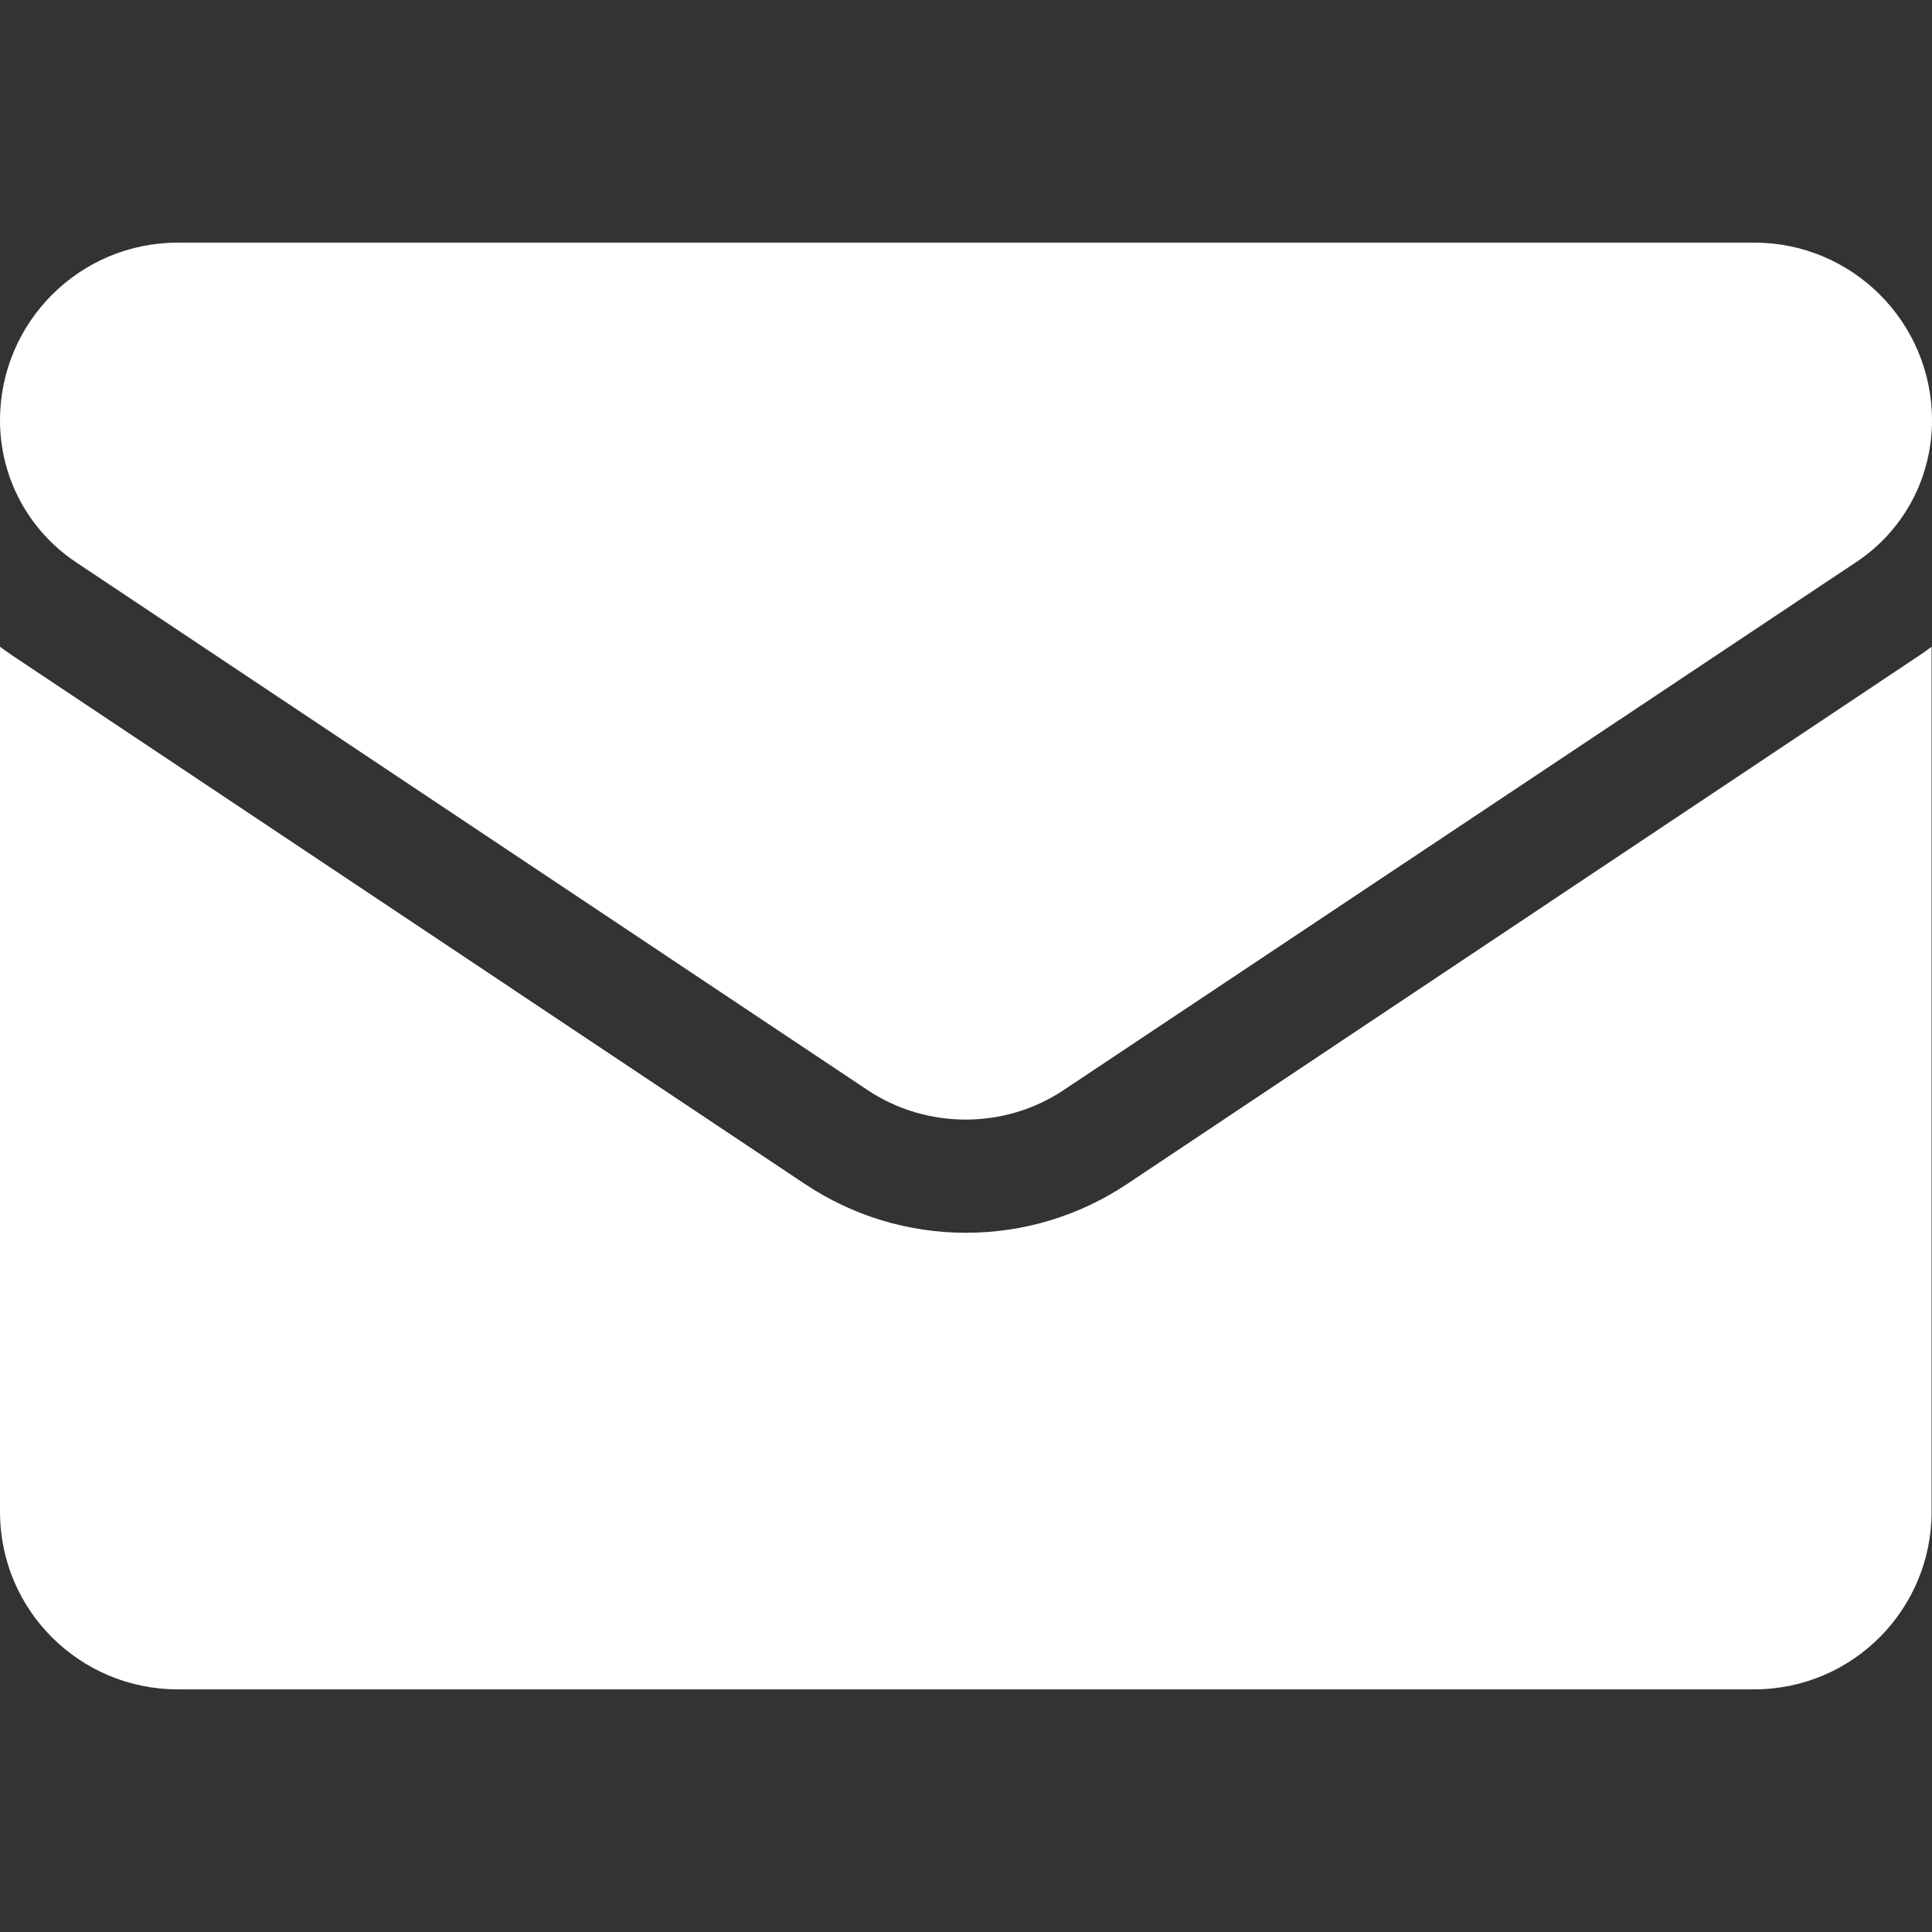
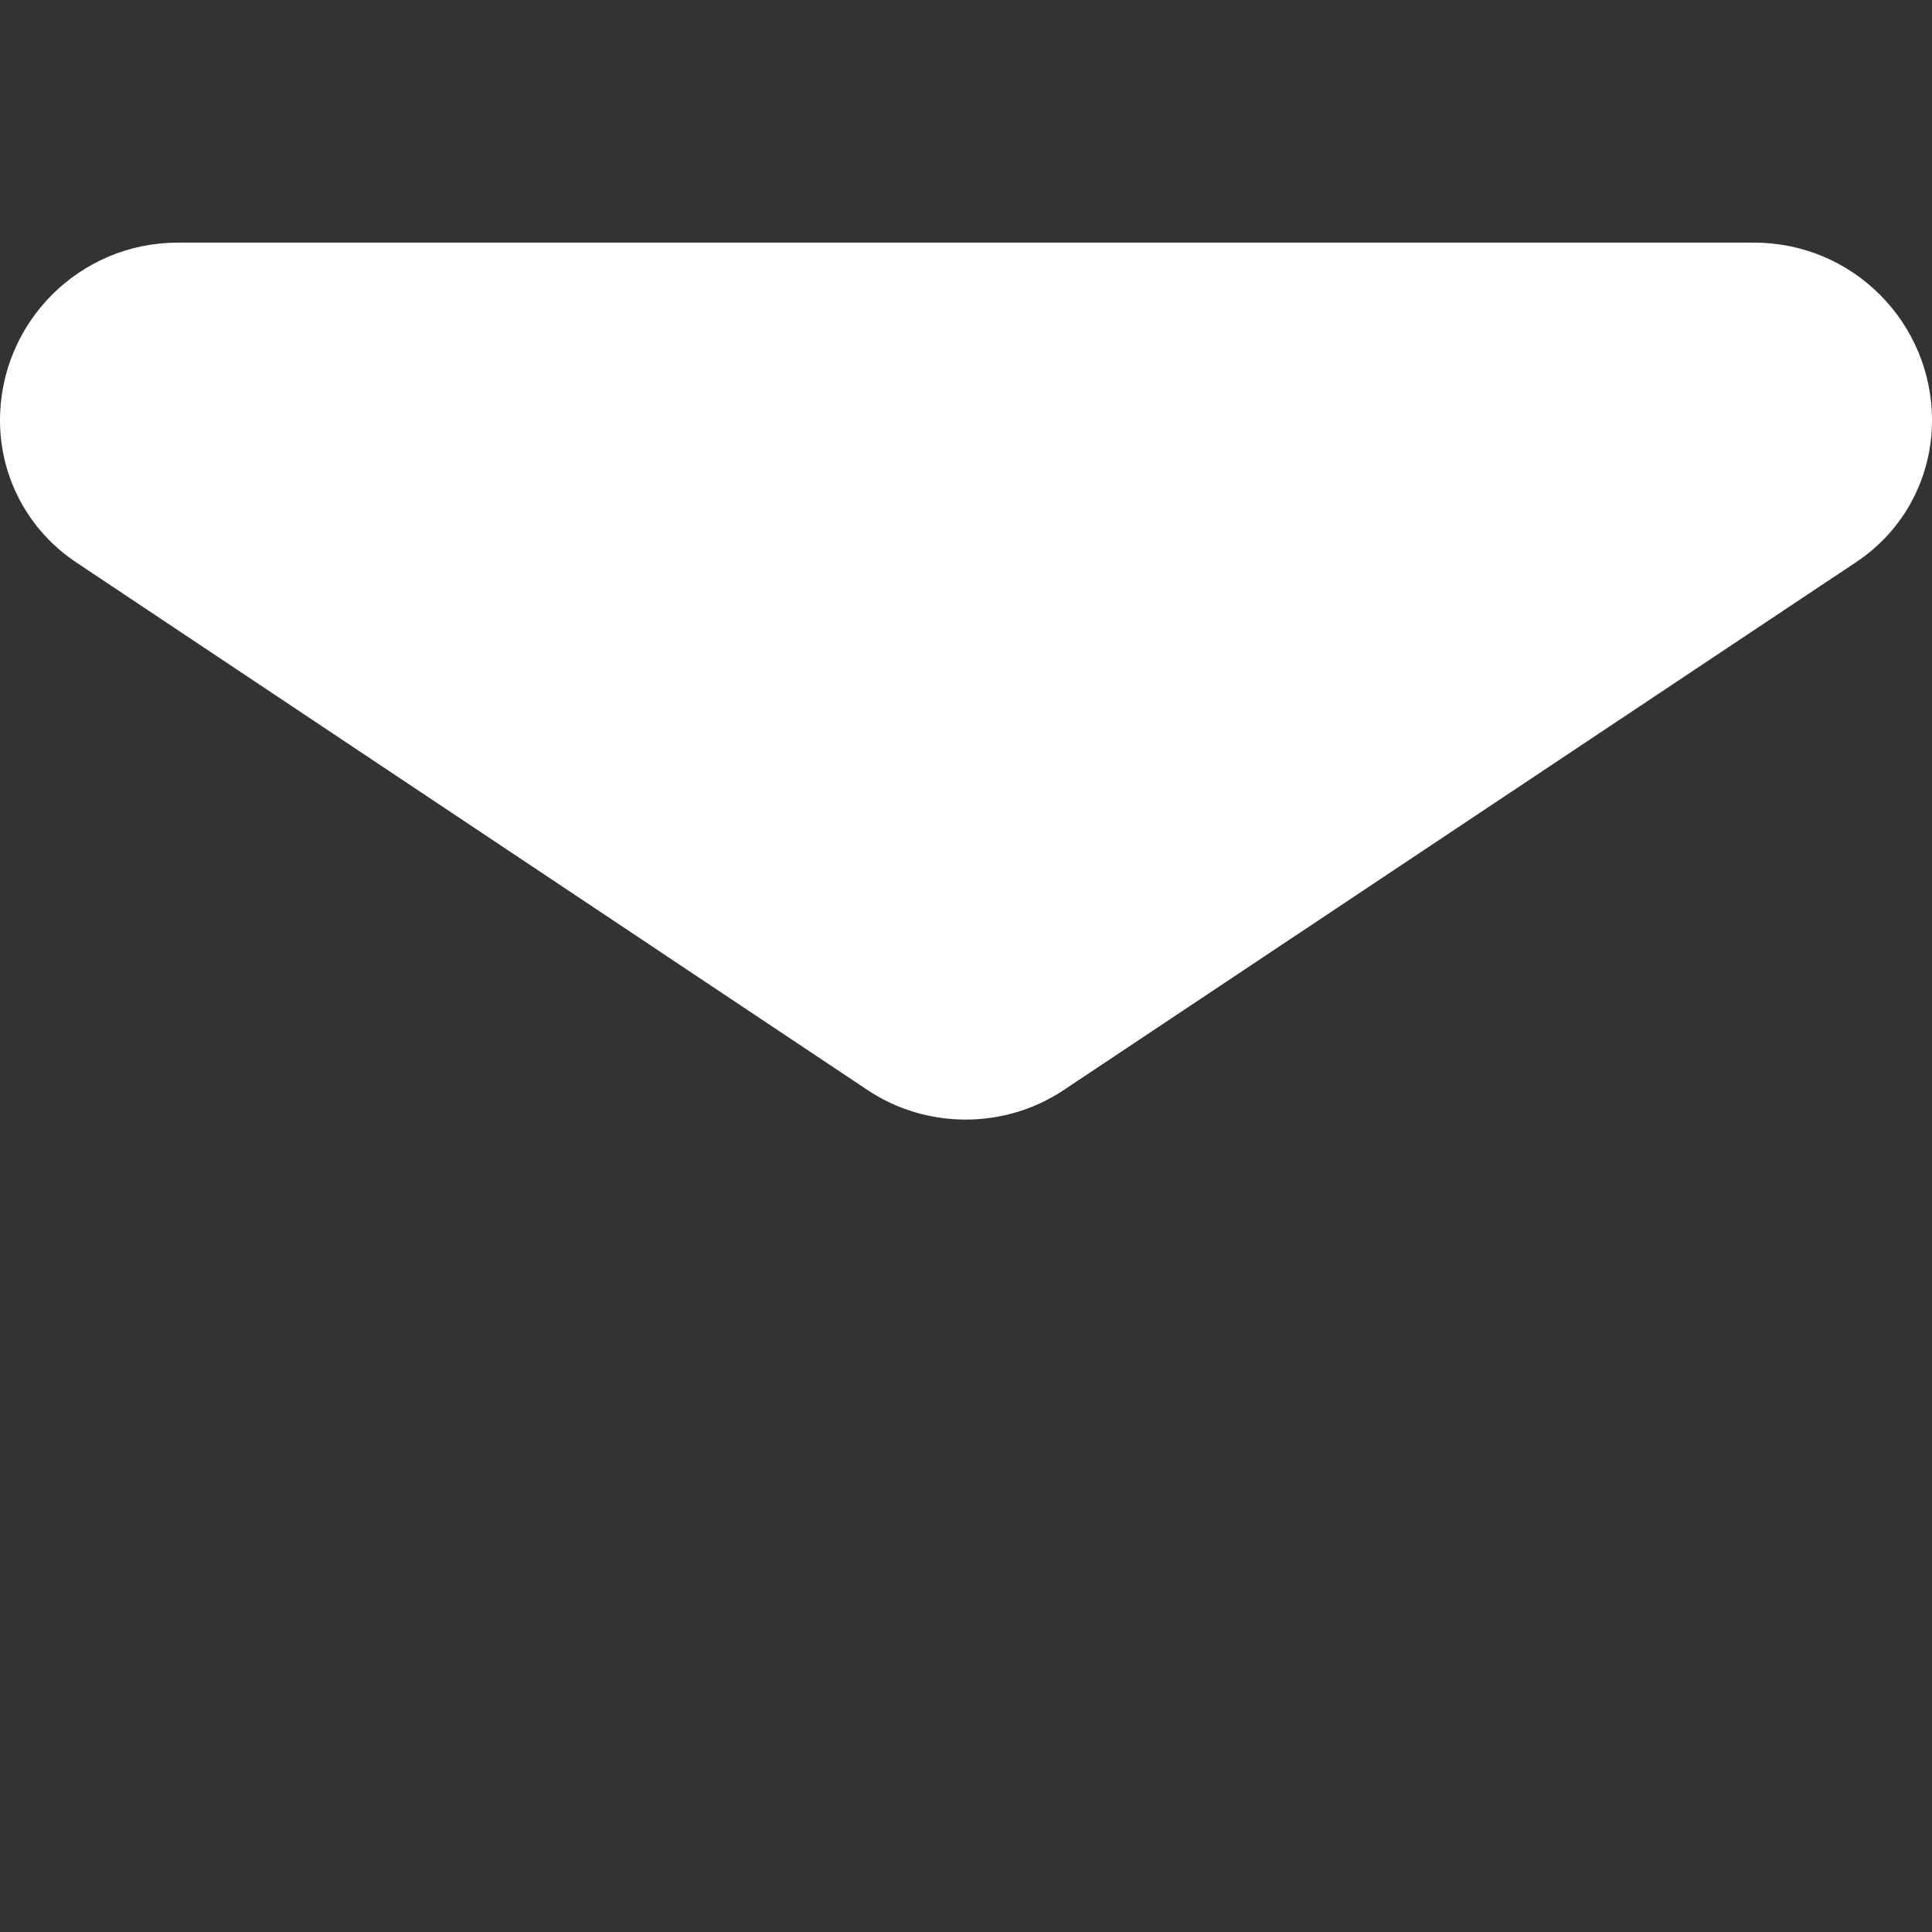
<svg xmlns="http://www.w3.org/2000/svg" version="1.1" id="Layer_1" x="0px" y="0px" viewBox="0 0 512 512" style="enable-background:new 0 0 512 512;" xml:space="preserve">
  <rect x="0" y="0" width="512" height="512" fill="#333333" stroke="none" />
  <style type="text/css">
	.st0{fill:#FFFFFF;}
</style>
-   <path class="st0" d="M298.8,313.7c-12.7,8.5-27.5,13-42.8,13c-15.3,0-30.1-4.5-42.8-13L3.4,173.8c-1.2-0.8-2.3-1.6-3.4-2.4v229.2  c0,26.3,21.3,47.1,47.1,47.1h417.7c26.3,0,47.1-21.3,47.1-47.1V171.4c-1.1,0.8-2.2,1.6-3.4,2.4L298.8,313.7z" />
  <path class="st0" d="M20,148.9l209.8,139.9c7.9,5.3,17,7.9,26.1,7.9c9.1,0,18.2-2.6,26.1-7.9L492,148.9c12.6-8.4,20-22.4,20-37.5  c0-26-21.1-47.1-47.1-47.1H47.1C21.1,64.3,0,85.4,0,111.4C0,126.5,7.5,140.5,20,148.9z" />
</svg>